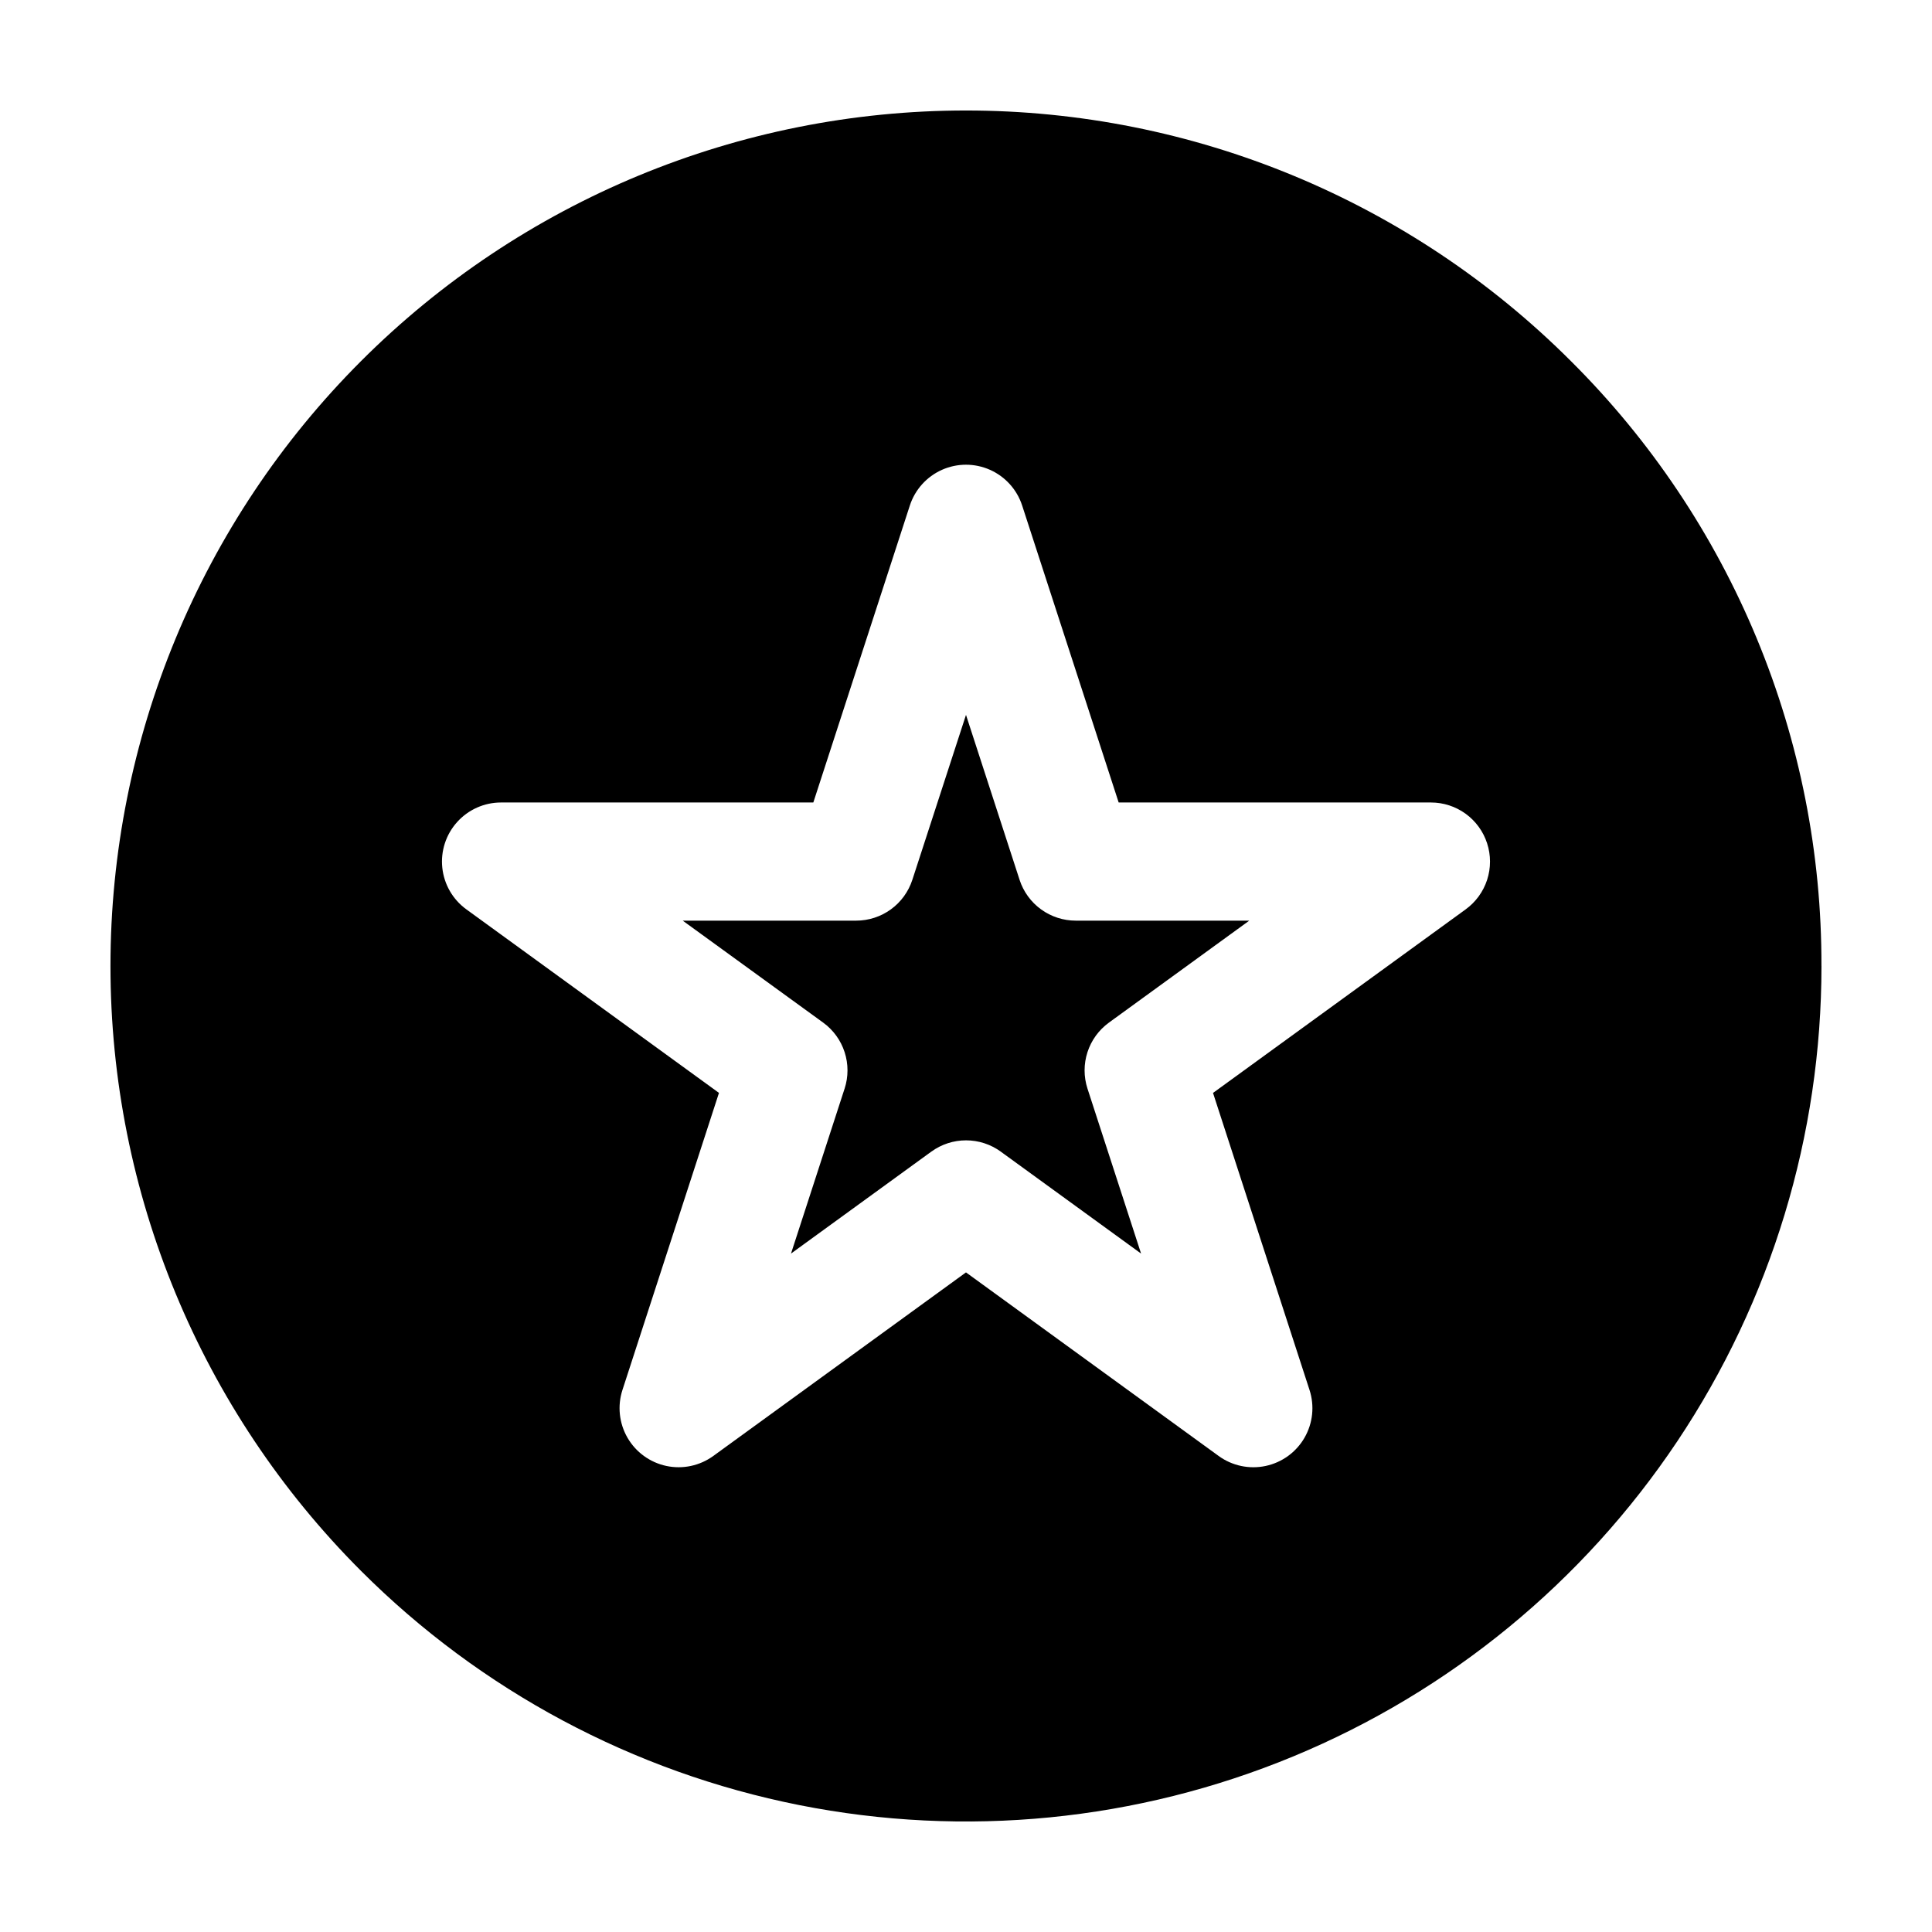
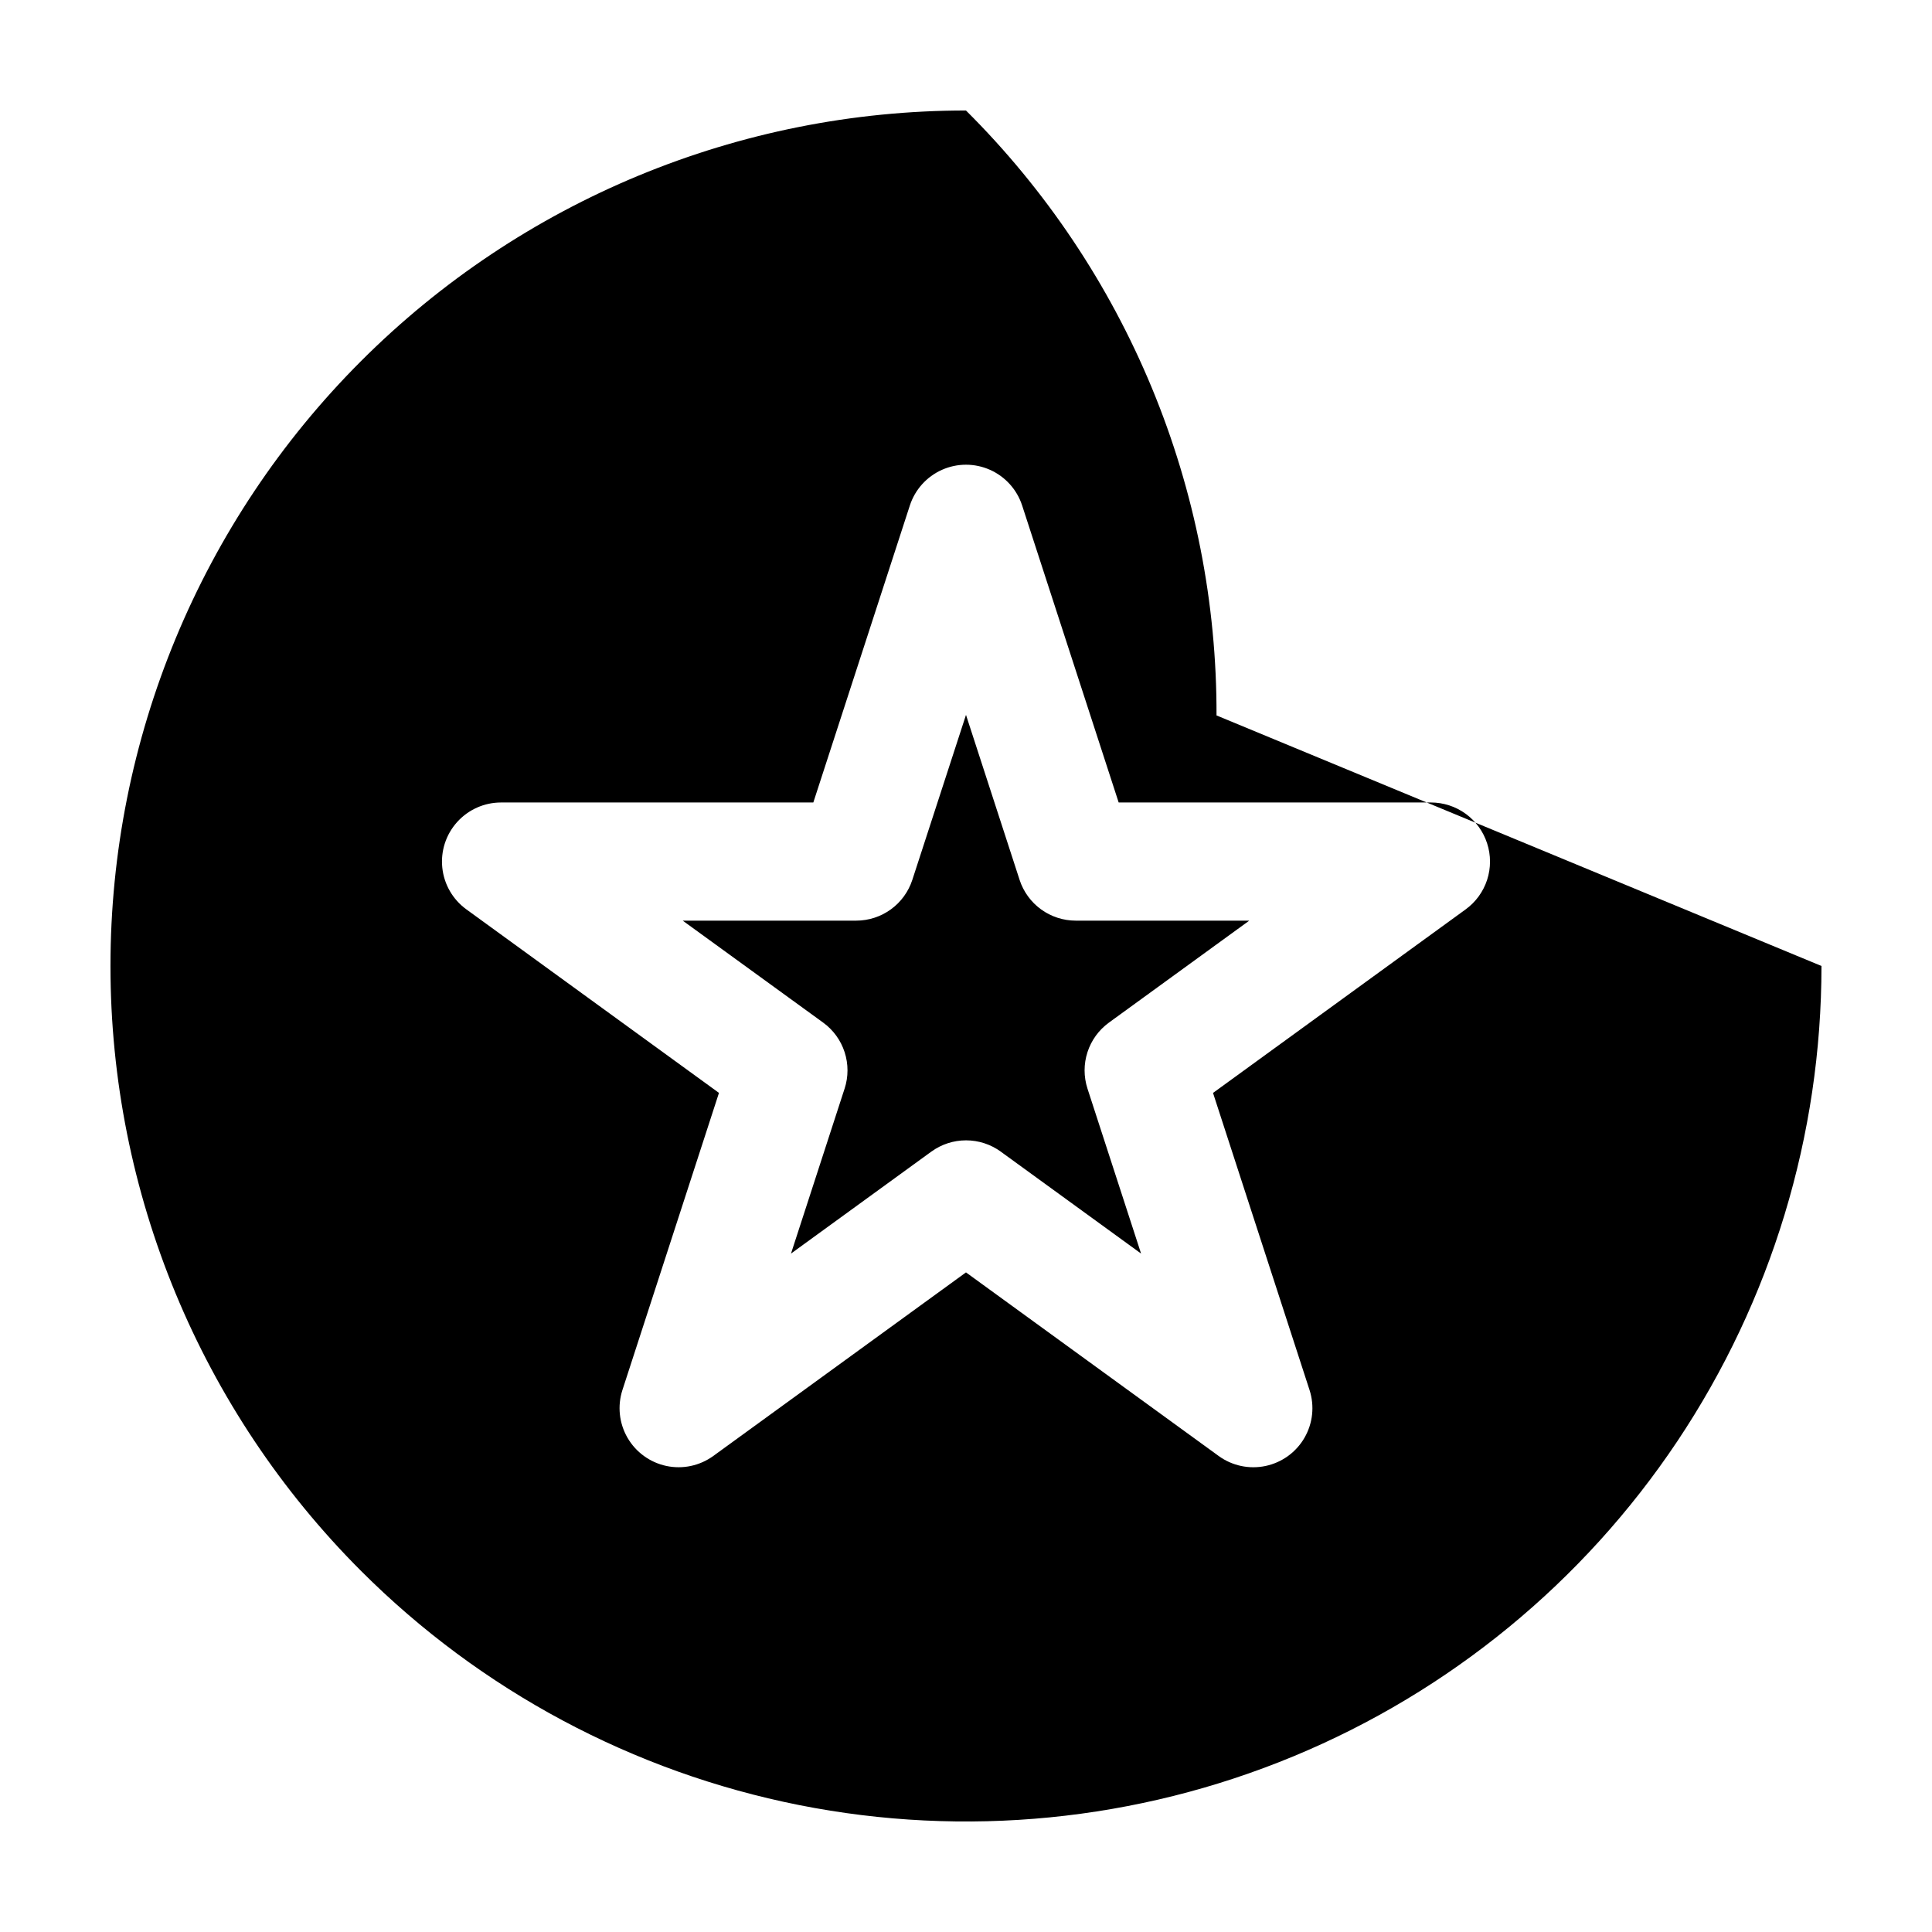
<svg xmlns="http://www.w3.org/2000/svg" fill="#000000" width="800px" height="800px" version="1.1" viewBox="144 144 512 512">
-   <path d="m429.09 387.98h45.977l-37.188 27.02c-2.672 1.941-4.664 4.68-5.684 7.824-1.023 3.141-1.02 6.527 0 9.672l14.203 43.715-37.188-27.02h0.004c-2.676-1.941-5.894-2.988-9.203-2.988-3.305 0-6.523 1.047-9.199 2.988l-37.188 27.02 14.203-43.715h0.004c1.02-3.144 1.023-6.531 0-9.672-1.02-3.144-3.012-5.883-5.684-7.824l-37.219-27.02h45.965c3.305 0 6.523-1.047 9.199-2.988s4.664-4.684 5.688-7.824l14.219-43.715 14.203 43.715h-0.004c1.023 3.141 3.016 5.883 5.688 7.824 2.676 1.941 5.898 2.988 9.203 2.988zm197.62 12.016c0.004 44.84-13.293 88.672-38.207 125.96-24.91 37.281-60.32 66.34-101.75 83.5-41.426 17.16-87.012 21.648-130.99 12.902-43.98-8.75-84.375-30.34-116.08-62.047-42.52-42.52-66.406-100.18-66.406-160.31s23.887-117.8 66.406-160.31c42.516-42.52 100.18-66.406 160.31-66.406s117.79 23.887 160.31 66.406c21.117 21.004 37.859 45.988 49.258 73.504 11.395 27.52 17.223 57.023 17.141 86.809zm-88.609-32.504c-1.016-3.144-3.008-5.887-5.68-7.832-2.676-1.945-5.894-2.992-9.203-2.992h-82.758l-25.578-78.699c-1.371-4.219-4.469-7.656-8.52-9.461-4.051-1.805-8.68-1.805-12.73 0-4.051 1.805-7.144 5.242-8.516 9.461l-25.578 78.699h-82.762c-4.438 0-8.66 1.883-11.629 5.18-2.969 3.297-4.398 7.695-3.934 12.105 0.461 4.414 2.773 8.418 6.363 11.027l66.957 48.648-25.574 78.715c-1.371 4.219-0.891 8.82 1.328 12.664 2.219 3.84 5.961 6.562 10.301 7.484s8.863-0.043 12.453-2.652l66.957-48.641 66.957 48.648h-0.004c3.59 2.609 8.117 3.57 12.457 2.648s8.086-3.644 10.301-7.484c2.219-3.844 2.699-8.449 1.324-12.668l-25.57-78.703 66.957-48.648h-0.004c2.676-1.941 4.668-4.684 5.688-7.824 1.02-3.144 1.02-6.531-0.004-9.676z" />
+   <path d="m429.09 387.98h45.977l-37.188 27.02c-2.672 1.941-4.664 4.68-5.684 7.824-1.023 3.141-1.02 6.527 0 9.672l14.203 43.715-37.188-27.02h0.004c-2.676-1.941-5.894-2.988-9.203-2.988-3.305 0-6.523 1.047-9.199 2.988l-37.188 27.02 14.203-43.715h0.004c1.02-3.144 1.023-6.531 0-9.672-1.02-3.144-3.012-5.883-5.684-7.824l-37.219-27.02h45.965c3.305 0 6.523-1.047 9.199-2.988s4.664-4.684 5.688-7.824l14.219-43.715 14.203 43.715h-0.004c1.023 3.141 3.016 5.883 5.688 7.824 2.676 1.941 5.898 2.988 9.203 2.988zm197.62 12.016c0.004 44.84-13.293 88.672-38.207 125.96-24.91 37.281-60.32 66.34-101.75 83.5-41.426 17.16-87.012 21.648-130.99 12.902-43.98-8.75-84.375-30.34-116.08-62.047-42.52-42.52-66.406-100.18-66.406-160.31s23.887-117.8 66.406-160.31c42.516-42.52 100.18-66.406 160.31-66.406c21.117 21.004 37.859 45.988 49.258 73.504 11.395 27.52 17.223 57.023 17.141 86.809zm-88.609-32.504c-1.016-3.144-3.008-5.887-5.68-7.832-2.676-1.945-5.894-2.992-9.203-2.992h-82.758l-25.578-78.699c-1.371-4.219-4.469-7.656-8.52-9.461-4.051-1.805-8.68-1.805-12.73 0-4.051 1.805-7.144 5.242-8.516 9.461l-25.578 78.699h-82.762c-4.438 0-8.66 1.883-11.629 5.18-2.969 3.297-4.398 7.695-3.934 12.105 0.461 4.414 2.773 8.418 6.363 11.027l66.957 48.648-25.574 78.715c-1.371 4.219-0.891 8.82 1.328 12.664 2.219 3.84 5.961 6.562 10.301 7.484s8.863-0.043 12.453-2.652l66.957-48.641 66.957 48.648h-0.004c3.59 2.609 8.117 3.57 12.457 2.648s8.086-3.644 10.301-7.484c2.219-3.844 2.699-8.449 1.324-12.668l-25.57-78.703 66.957-48.648h-0.004c2.676-1.941 4.668-4.684 5.688-7.824 1.02-3.144 1.02-6.531-0.004-9.676z" />
</svg>